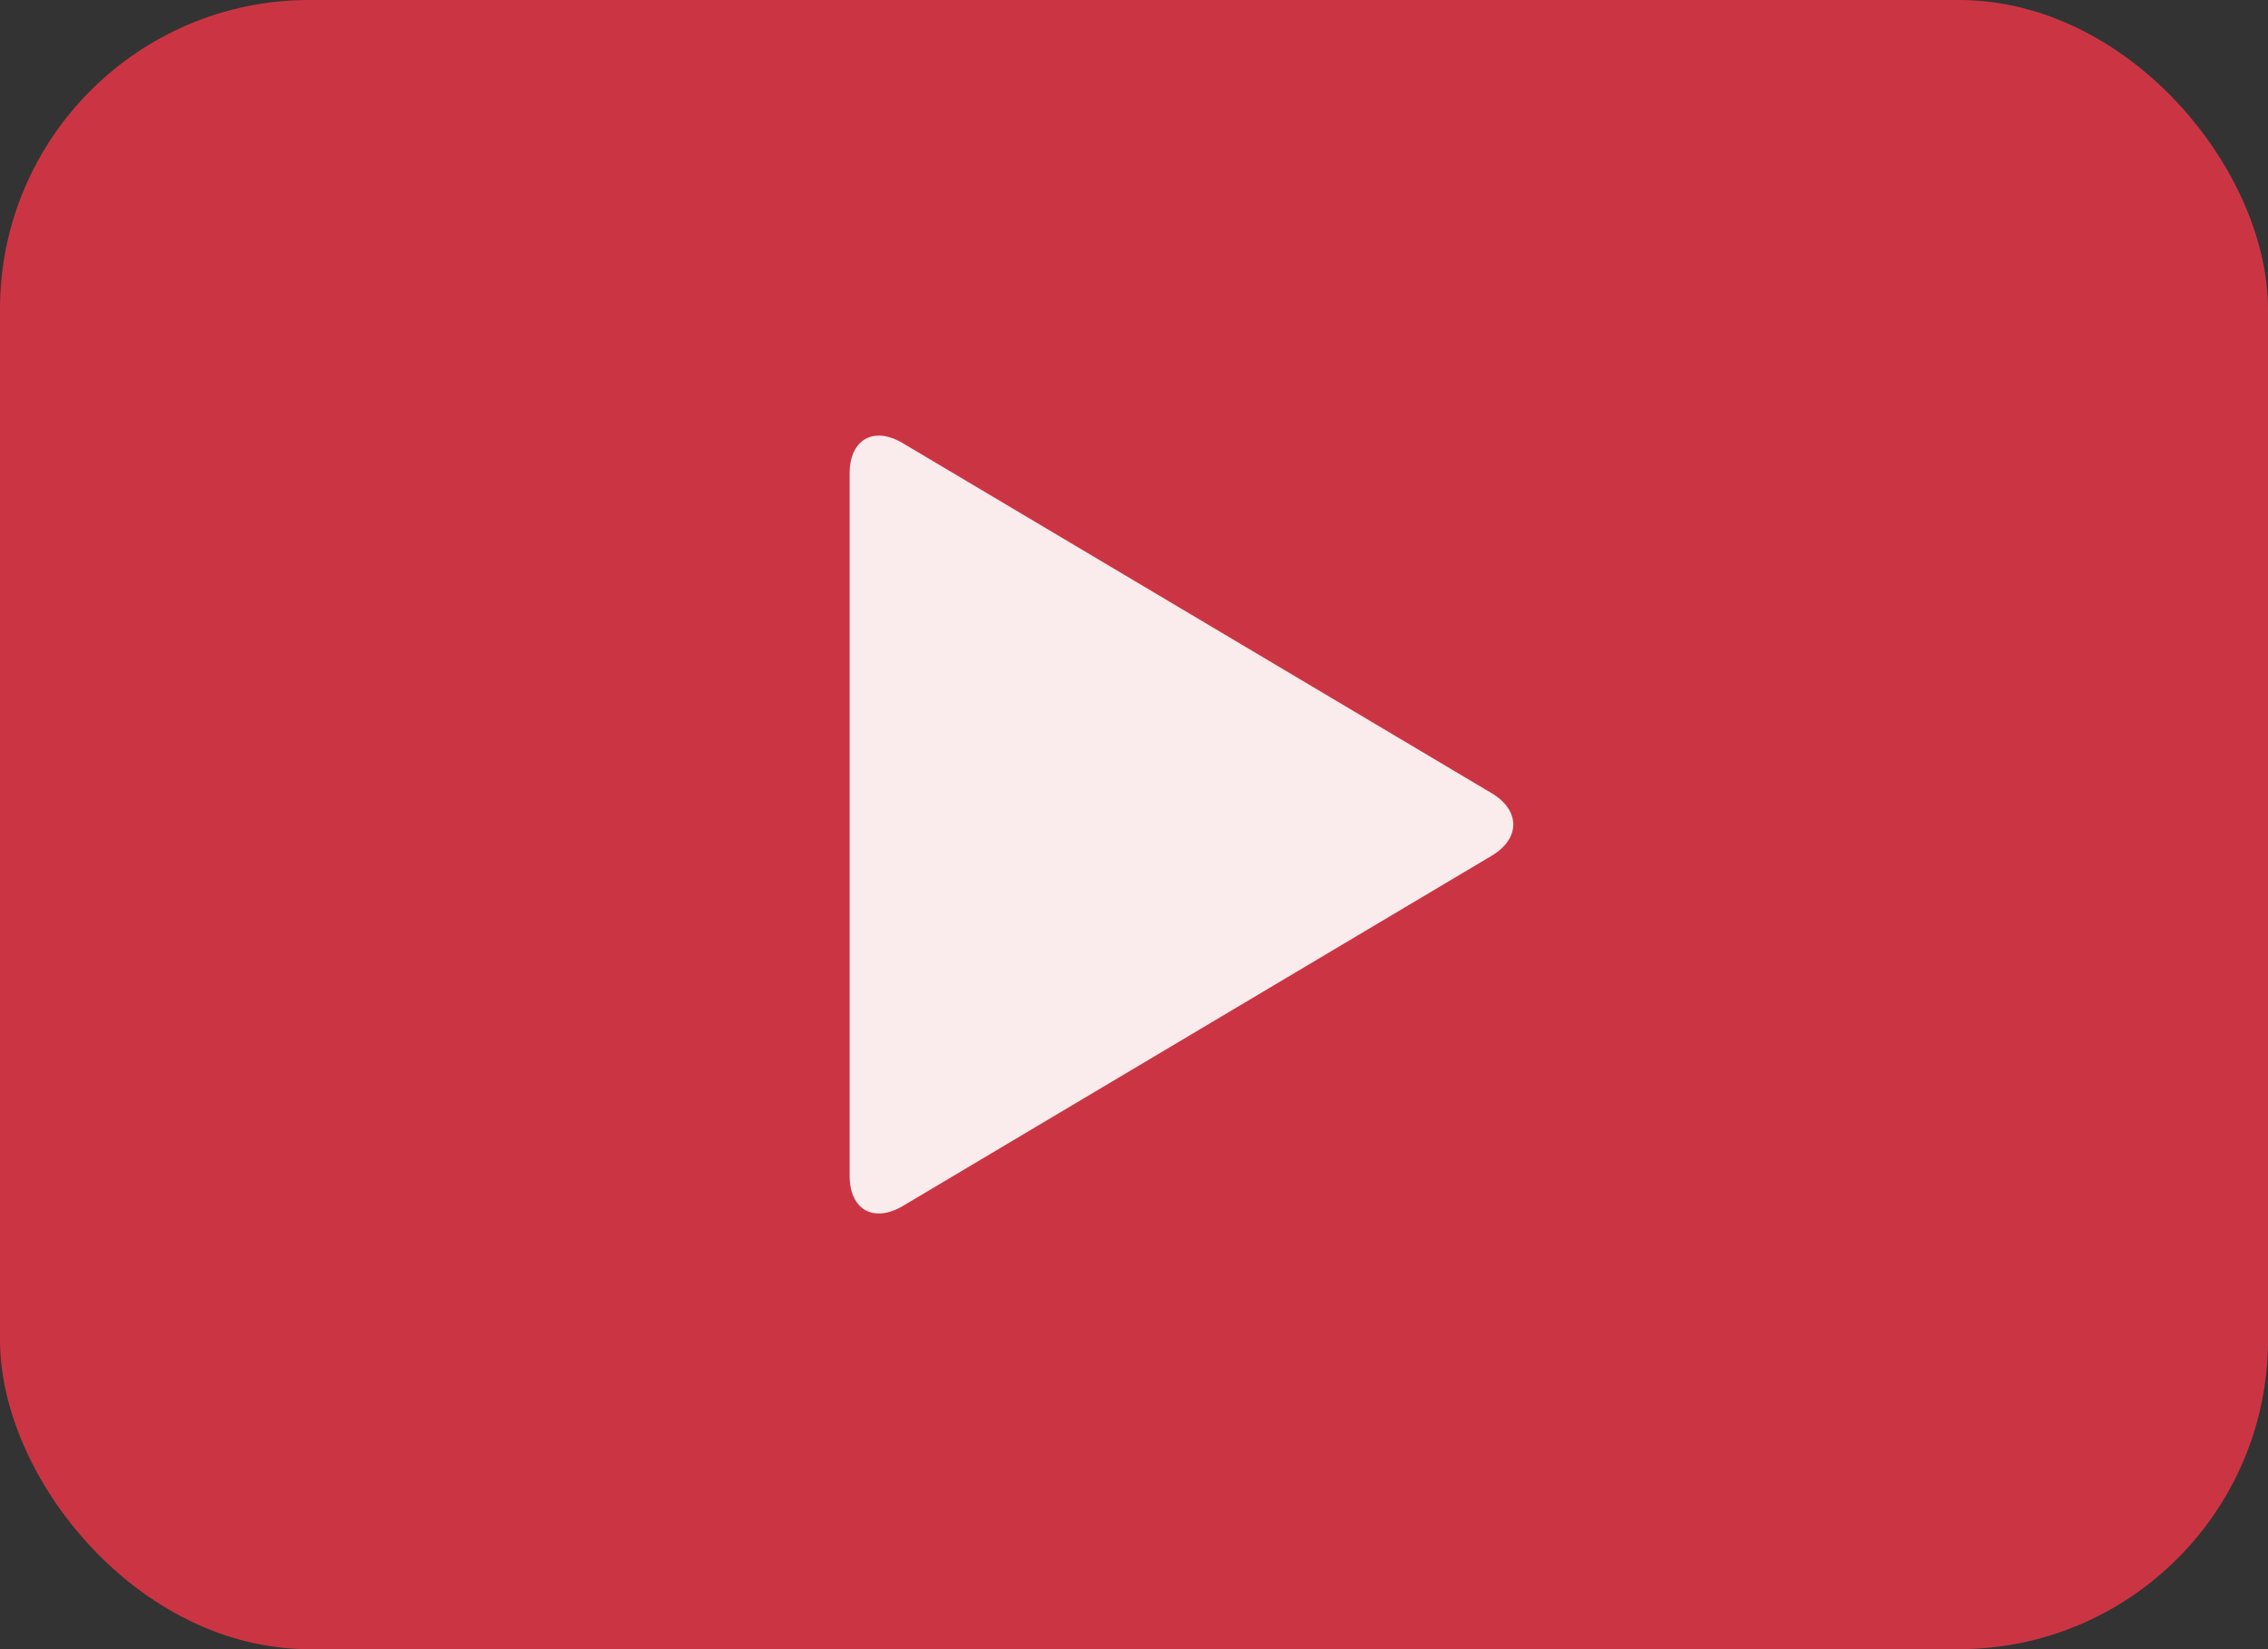
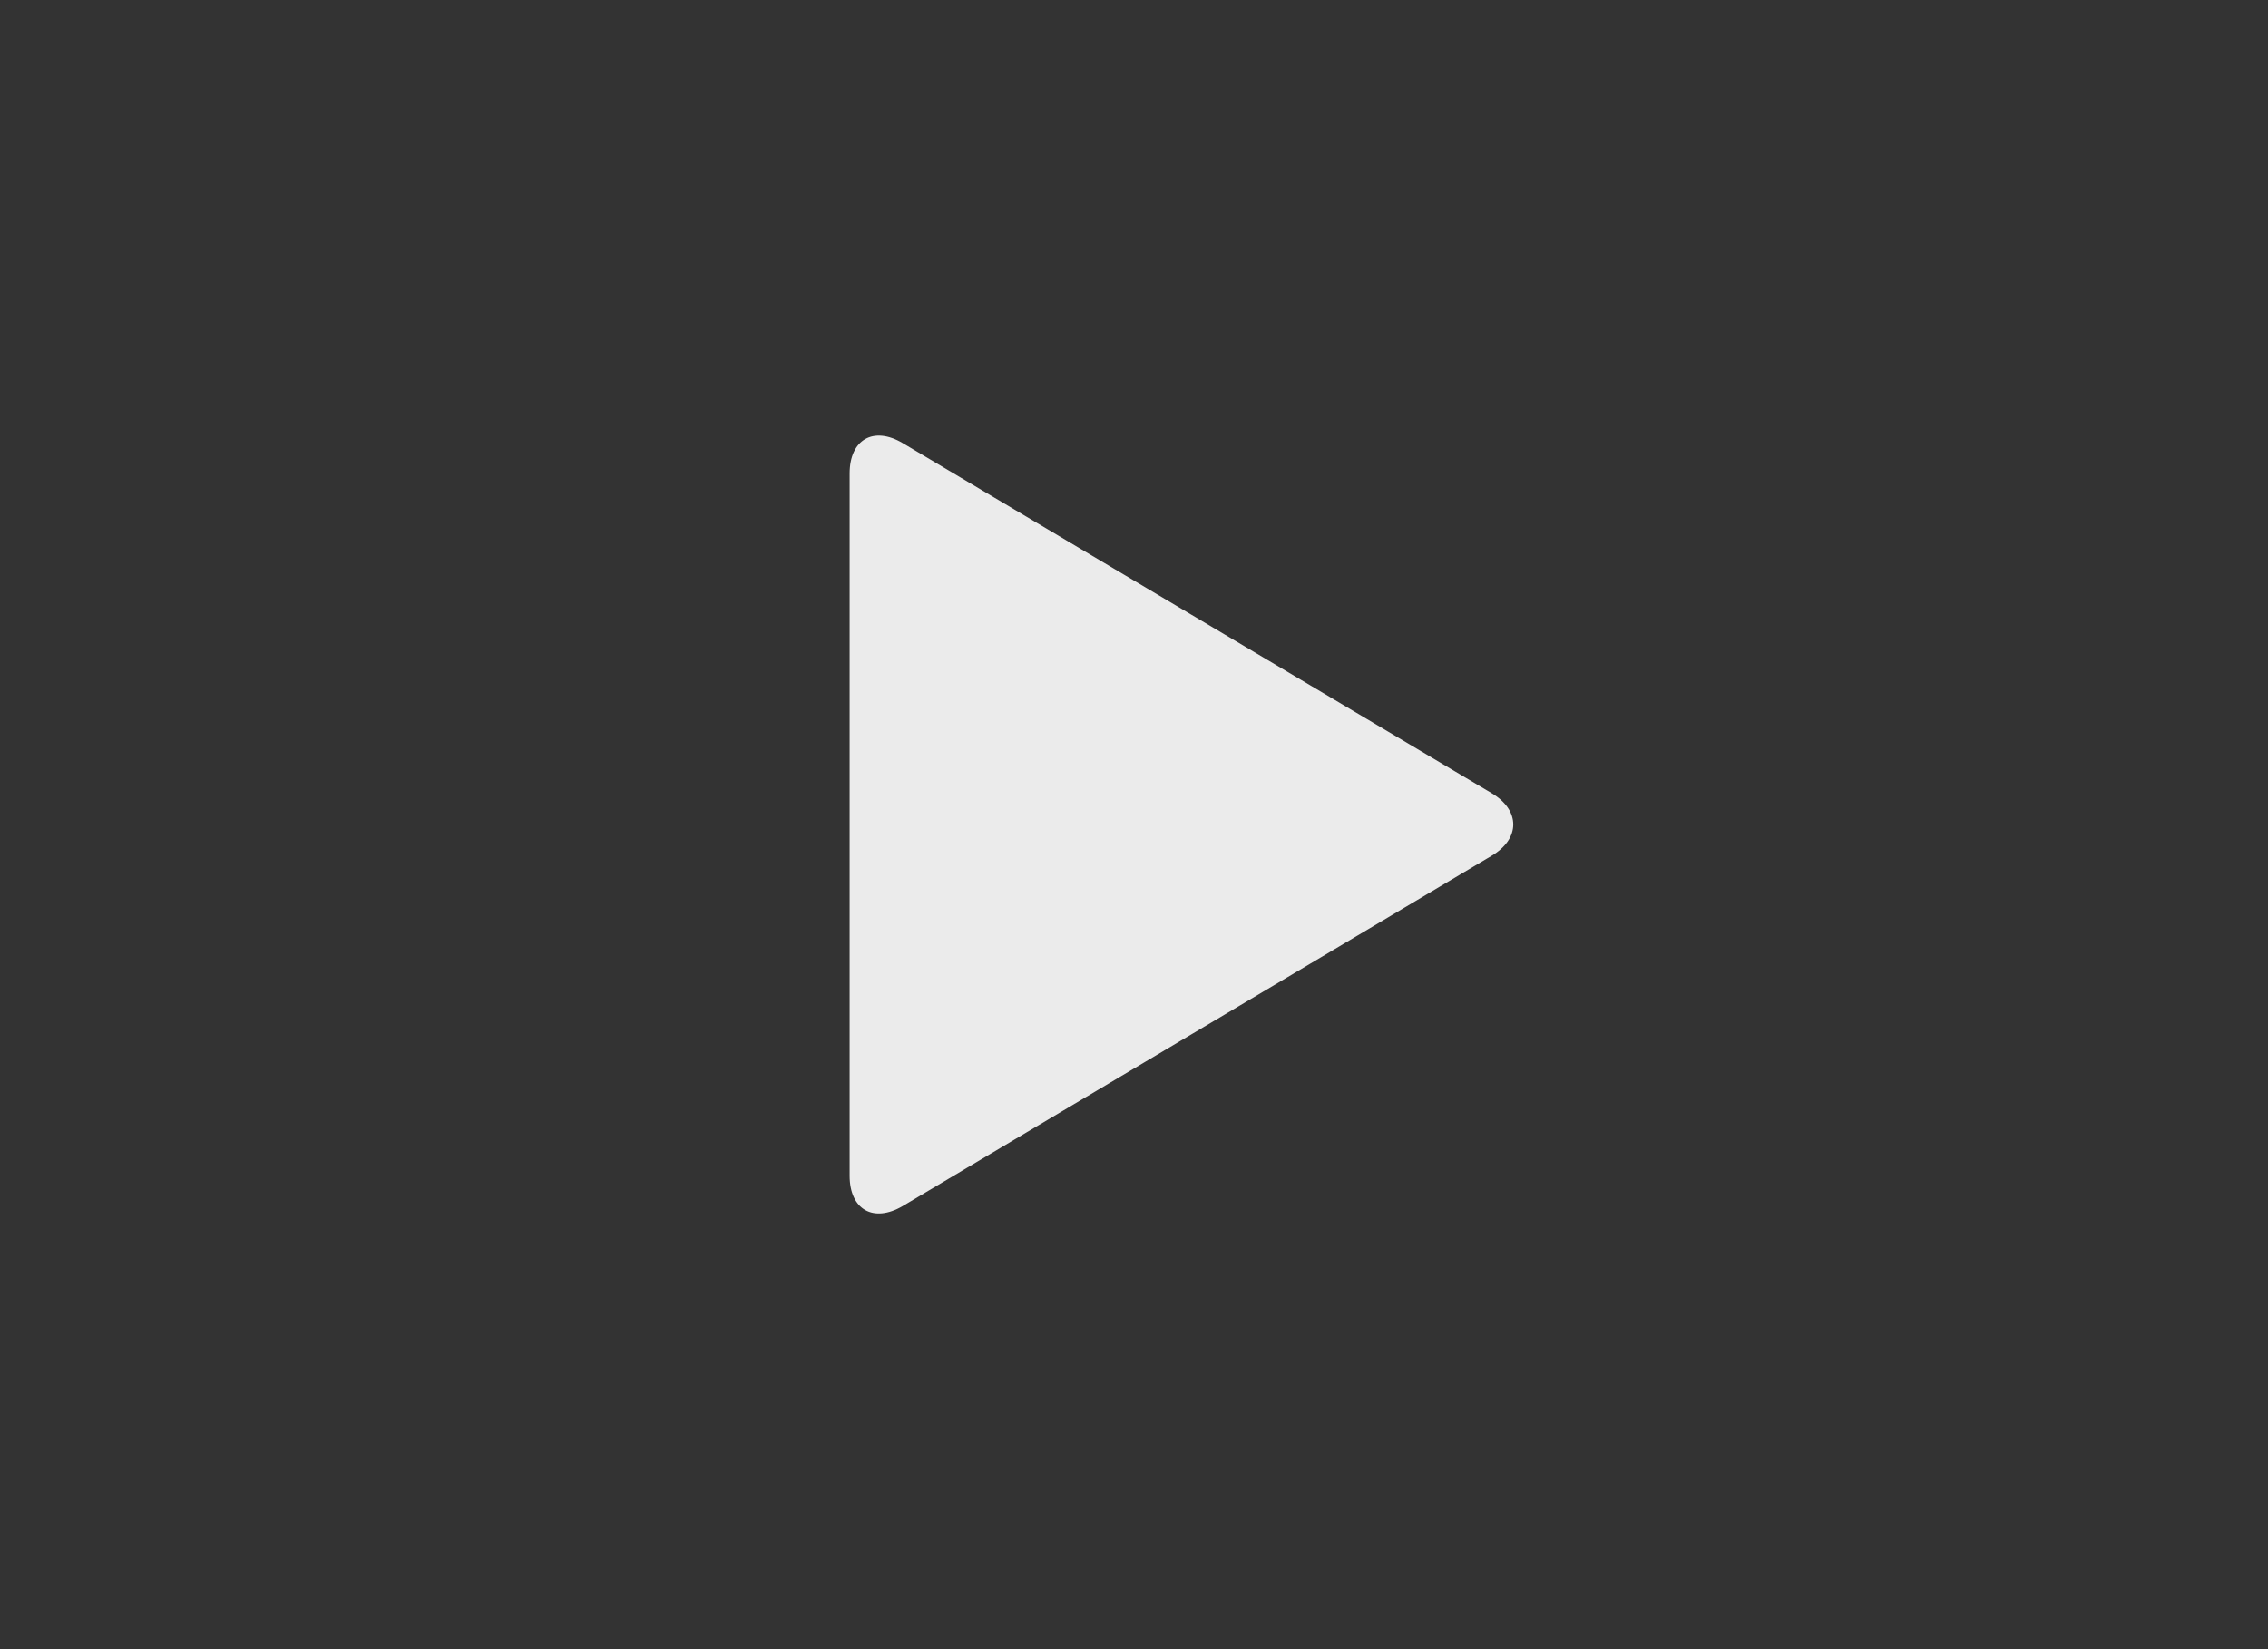
<svg xmlns="http://www.w3.org/2000/svg" viewBox="0 0 396 288">
  <rect x="0" y="0" width="396" height="288" fill="#333333" stroke="none" />
  <defs>
    <style>.cls-1{opacity:0.9;}.cls-2{fill:#dc3545;}.cls-3{fill:#fff;}</style>
  </defs>
  <title>Asset 3</title>
  <g id="Layer_2" data-name="Layer 2">
    <g id="Layer_1-2" data-name="Layer 1">
      <g class="cls-1">
-         <rect class="cls-2" width="396" height="288" rx="54" ry="54" />
-       </g>
+         </g>
      <g class="cls-1">
-         <path class="cls-3" d="M157.63,210.61c-5.1,3-9.28.66-9.28-5.29V82.68c0-5.94,4.18-8.32,9.28-5.29l102.76,61.09c5.11,3,5.11,8,0,11Z" />
+         <path class="cls-3" d="M157.63,210.61c-5.1,3-9.28.66-9.28-5.29V82.68c0-5.94,4.18-8.32,9.28-5.29l102.76,61.09c5.11,3,5.11,8,0,11" />
      </g>
    </g>
  </g>
</svg>